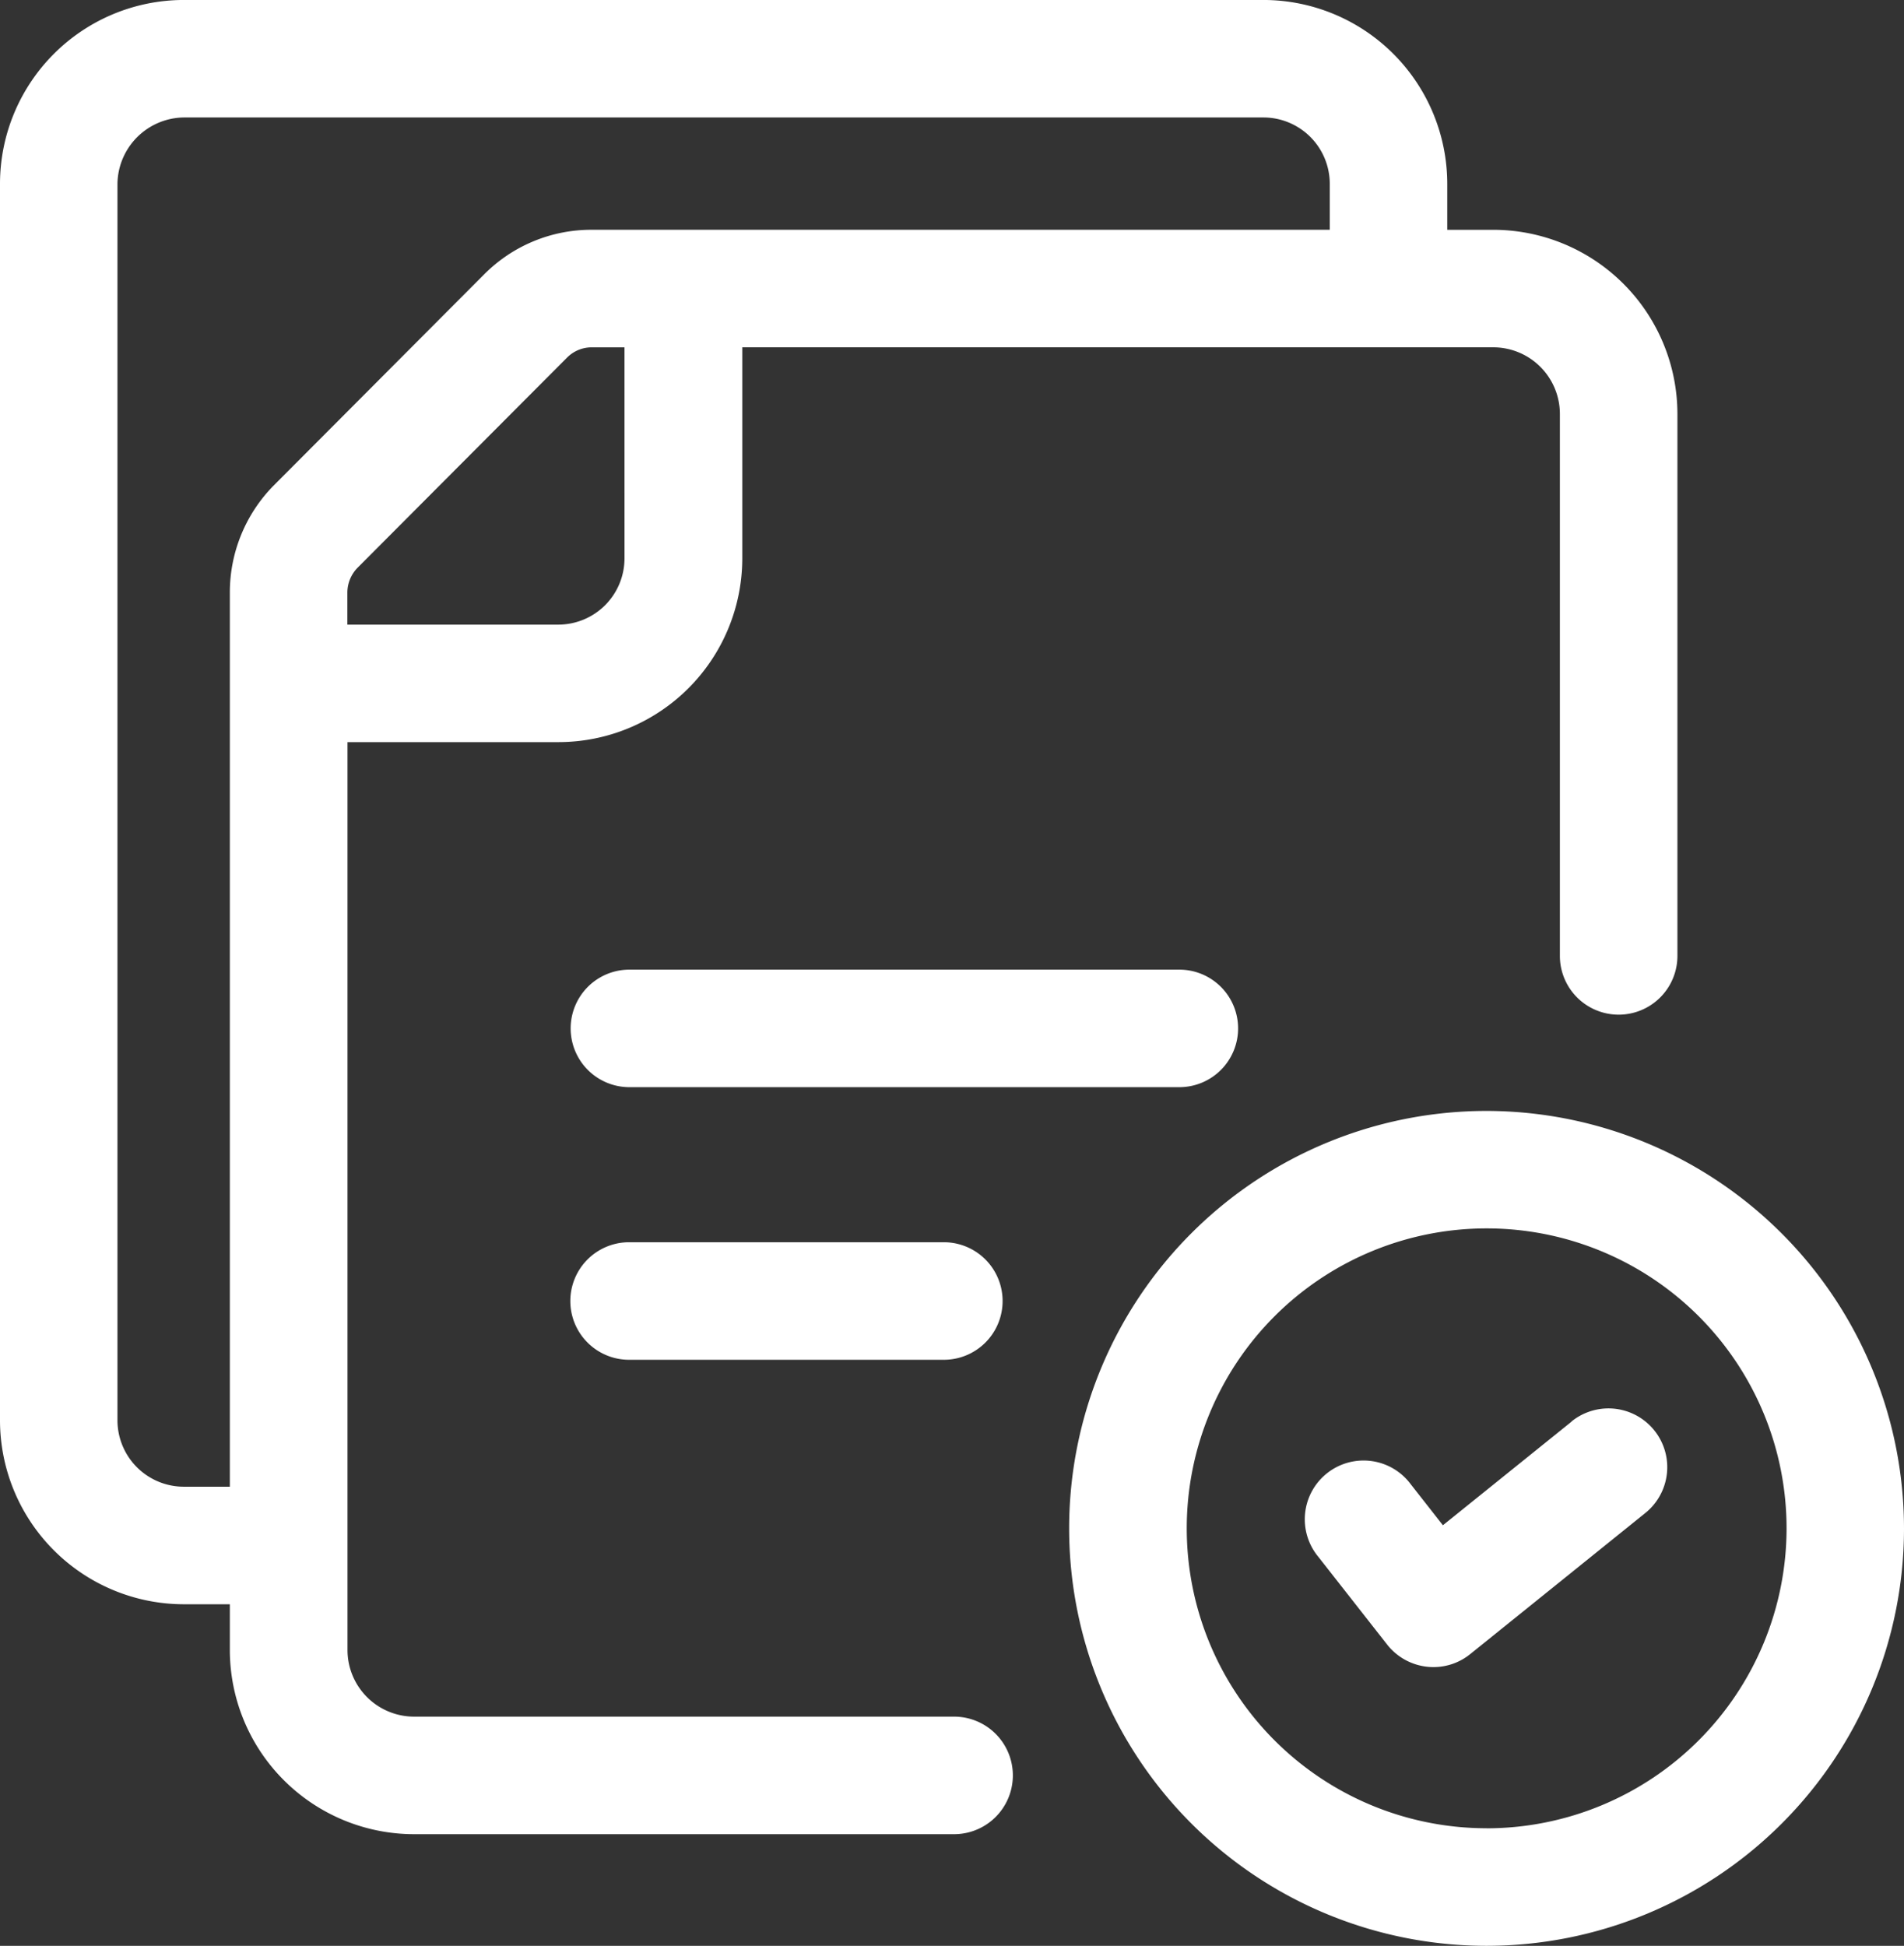
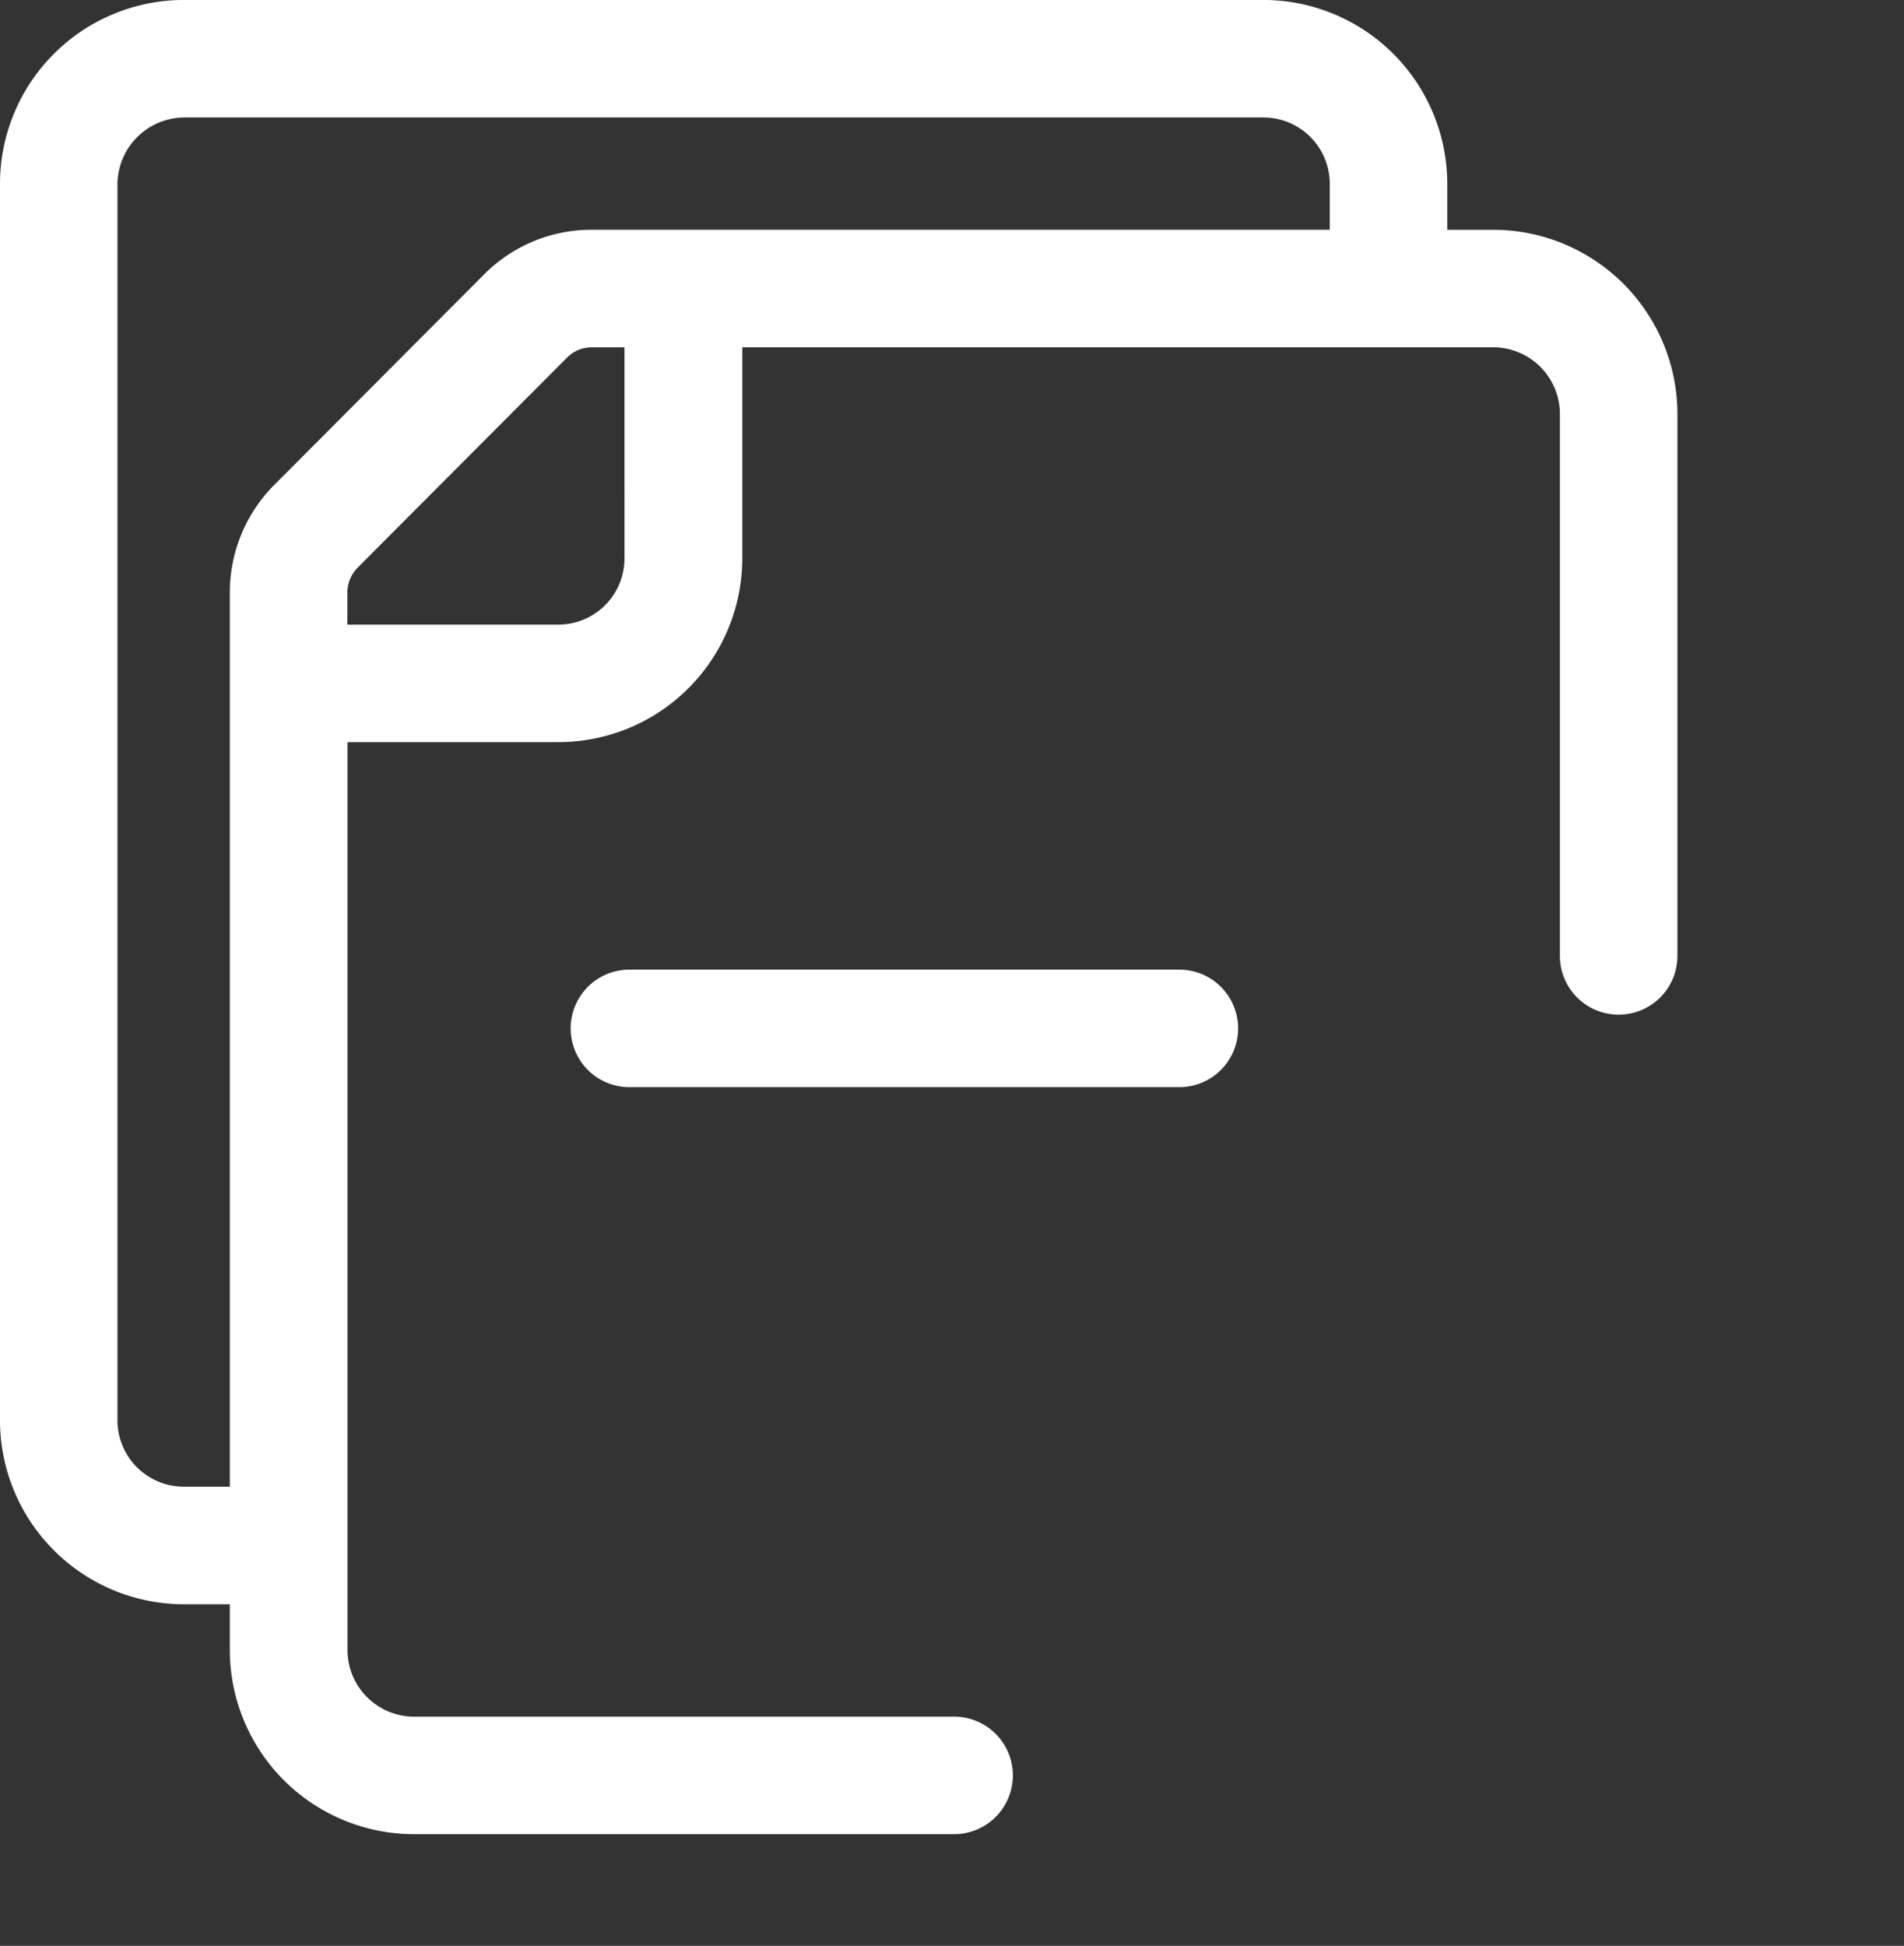
<svg xmlns="http://www.w3.org/2000/svg" width="74.856" height="76.496" viewBox="0 0 74.856 76.496">
  <rect x="0" y="0" width="74.856" height="76.496" fill="#333333" stroke="none" />
  <g id="Assignment" transform="translate(-1.42 -1.101)">
    <path id="Path_4415" data-name="Path 4415" d="M36.4,18.26a2.311,2.311,0,0,0-2.31-2.31H12.47a2.31,2.31,0,0,0,0,4.621H34.085A2.311,2.311,0,0,0,36.4,18.26Z" transform="translate(13.696 23.27)" fill="#fff" />
-     <path id="Path_4416" data-name="Path 4416" d="M12.465,20.125a2.31,2.31,0,0,0,0,4.621H24.839a2.31,2.31,0,0,0,0-4.621Z" transform="translate(13.688 29.812)" fill="#fff" />
    <path id="Path_4417" data-name="Path 4417" d="M38.925,68.587H17.7a2.621,2.621,0,0,1-2.618-2.618V30.276h8.3a7.23,7.23,0,0,0,7.221-7.221v-8.3H60.129a2.621,2.621,0,0,1,2.618,2.618V38.68a2.31,2.31,0,1,0,4.621,0V17.374a7.247,7.247,0,0,0-7.239-7.239h-1.81V8.327A7.234,7.234,0,0,0,51.093,1.1H8.646A7.232,7.232,0,0,0,1.42,8.327V56.943a7.235,7.235,0,0,0,7.226,7.226h1.81v1.8A7.247,7.247,0,0,0,17.7,73.208h21.23a2.31,2.31,0,0,0,0-4.621ZM25.972,23.057a2.605,2.605,0,0,1-2.6,2.6H15.077V24.382a1.406,1.406,0,0,1,.377-.937l8.263-8.289a1.366,1.366,0,0,1,.96-.4h1.294ZM8.646,59.548A2.612,2.612,0,0,1,6.038,56.94V8.327A2.644,2.644,0,0,1,8.646,5.719H51.093A2.61,2.61,0,0,1,53.7,8.327v1.807H24.678a5.935,5.935,0,0,0-4.228,1.758l-8.294,8.32a5.989,5.989,0,0,0-1.7,4.169V59.548Z" transform="translate(0)" fill="#fff" />
-     <path id="Path_4418" data-name="Path 4418" d="M34.205,18.114A16.411,16.411,0,1,0,50.617,34.525,16.43,16.43,0,0,0,34.205,18.114Zm0,28.2A11.791,11.791,0,1,1,46,34.525,11.8,11.8,0,0,1,34.205,46.316Z" transform="translate(25.659 26.661)" fill="#fff" />
-     <path id="Path_4419" data-name="Path 4419" d="M31.871,23.182l-5.062,4.077-1.26-1.607A2.311,2.311,0,1,0,21.911,28.5l2.706,3.45a2.316,2.316,0,0,0,1.556.87,2.241,2.241,0,0,0,.262.015,2.291,2.291,0,0,0,1.448-.511l6.885-5.547a2.31,2.31,0,0,0-2.9-3.6Z" transform="translate(31.339 33.804)" fill="#fff" />
  </g>
</svg>